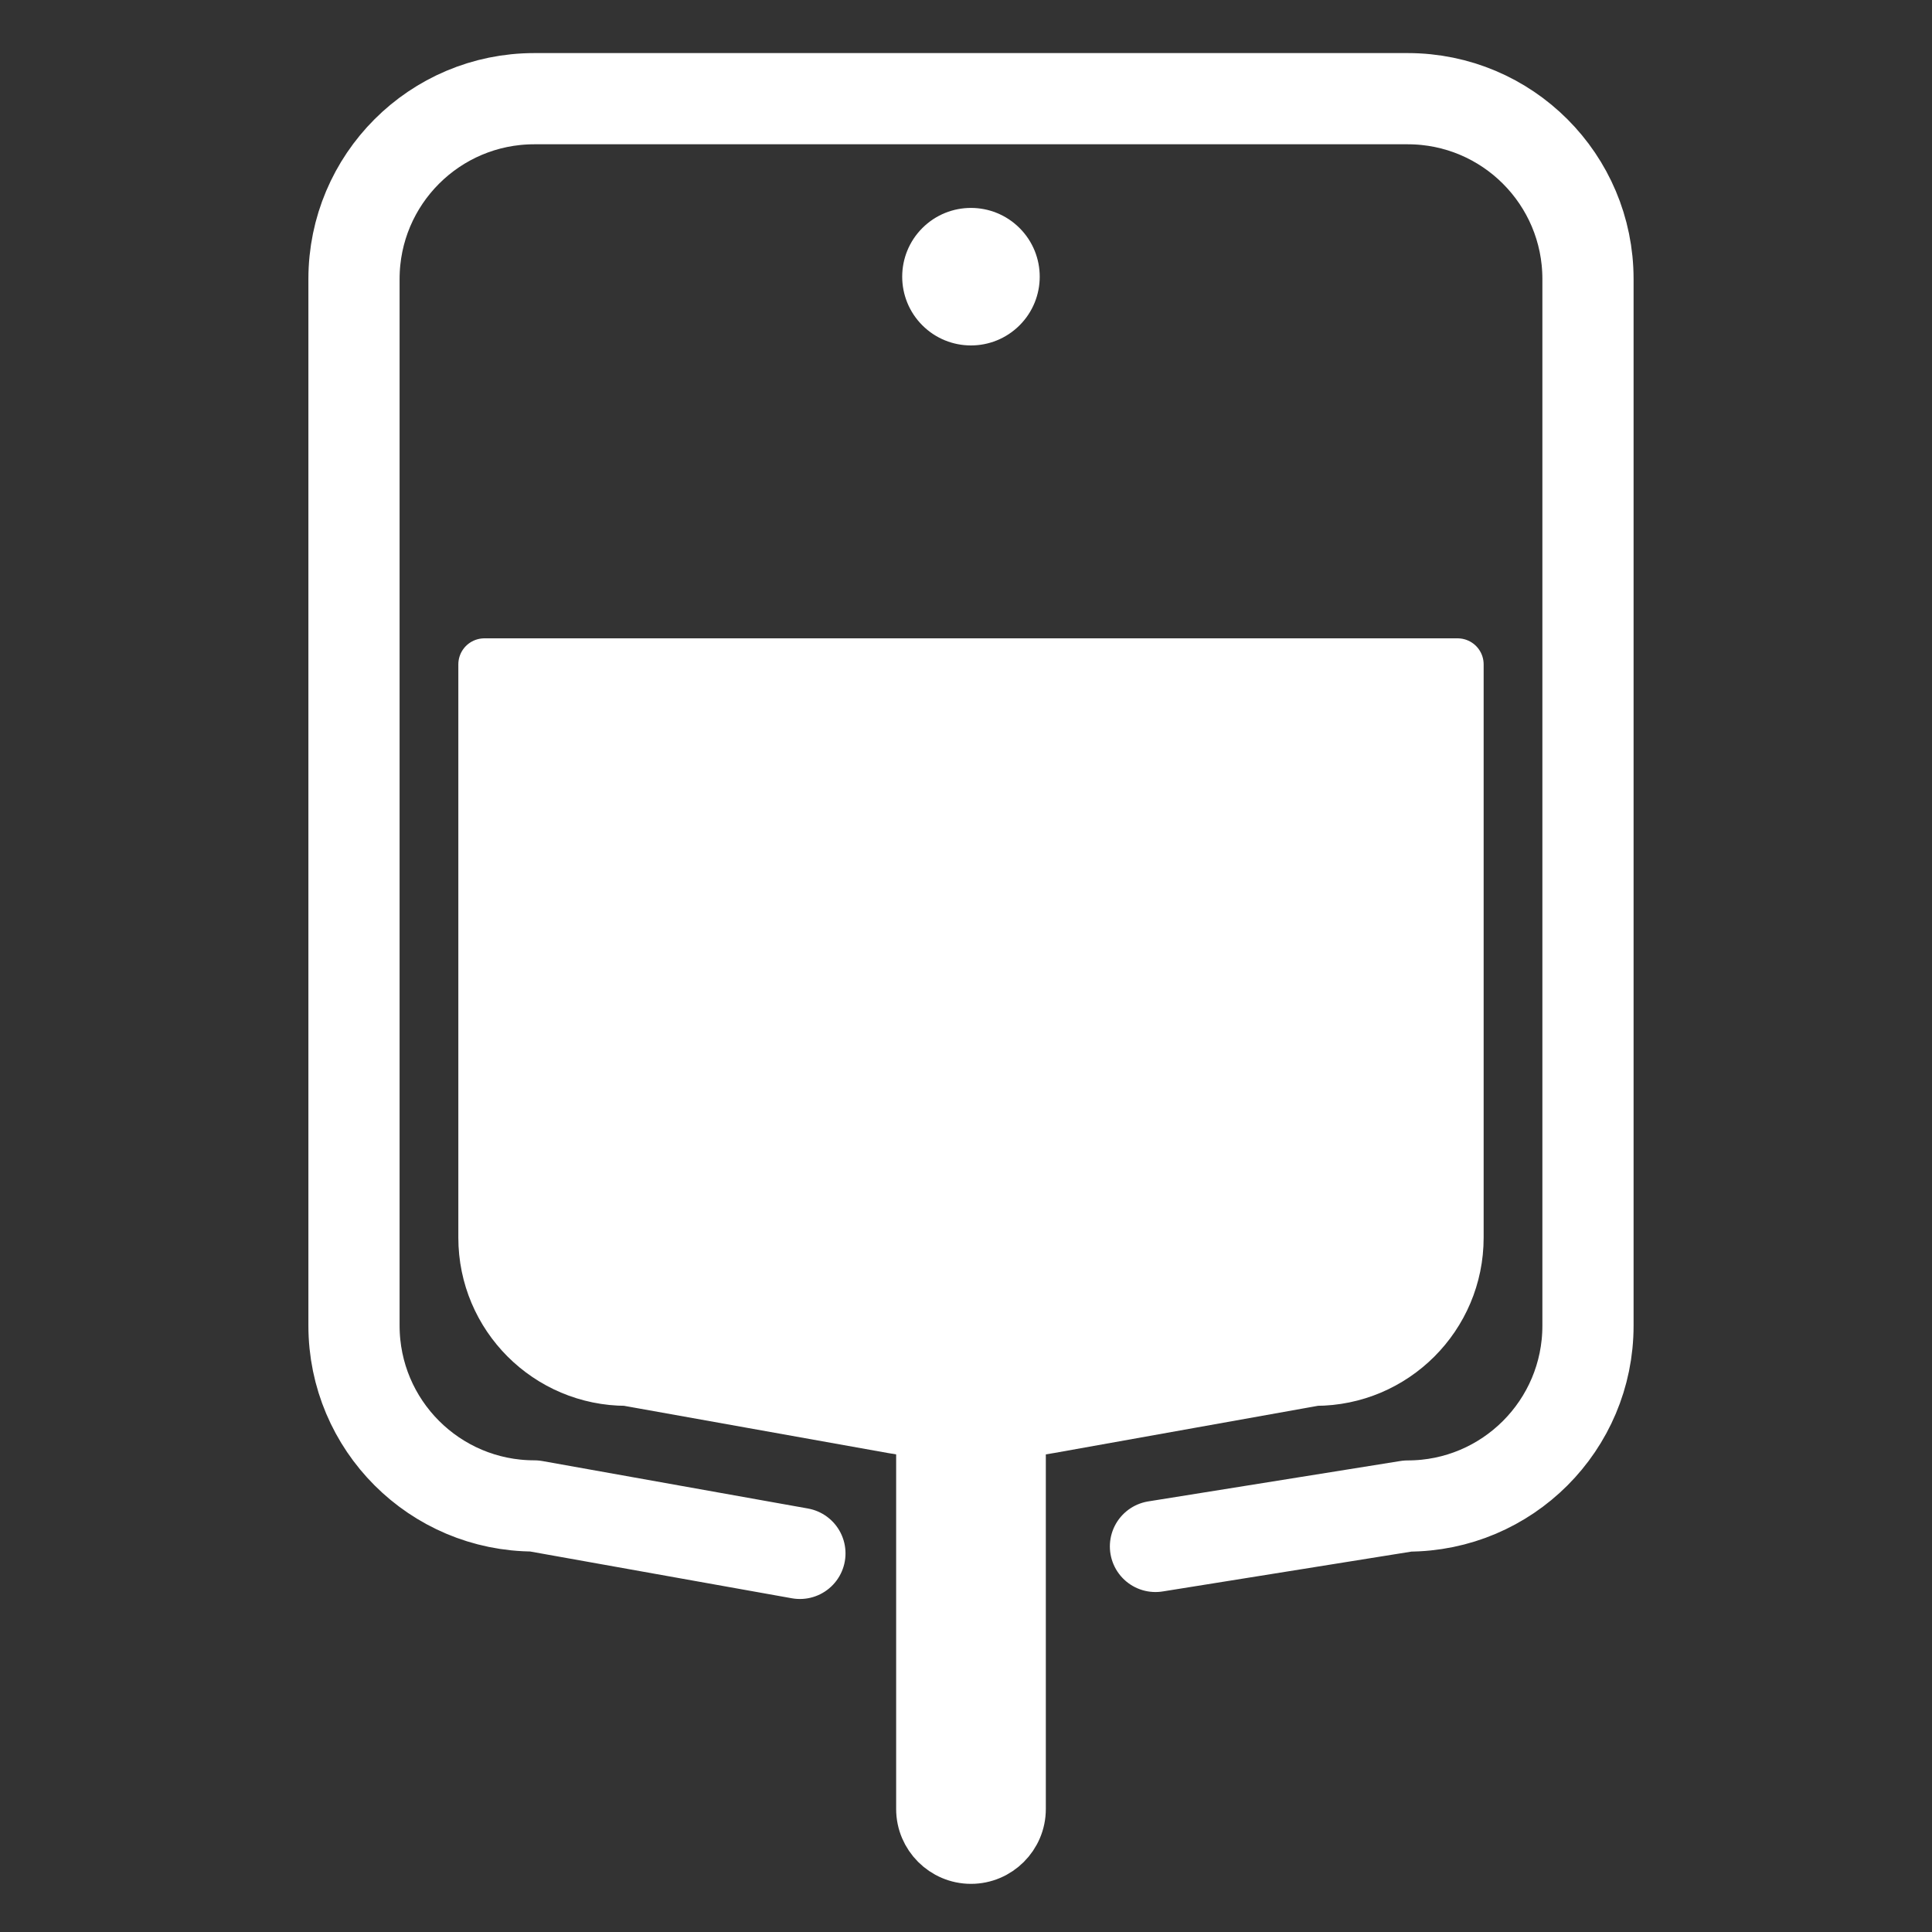
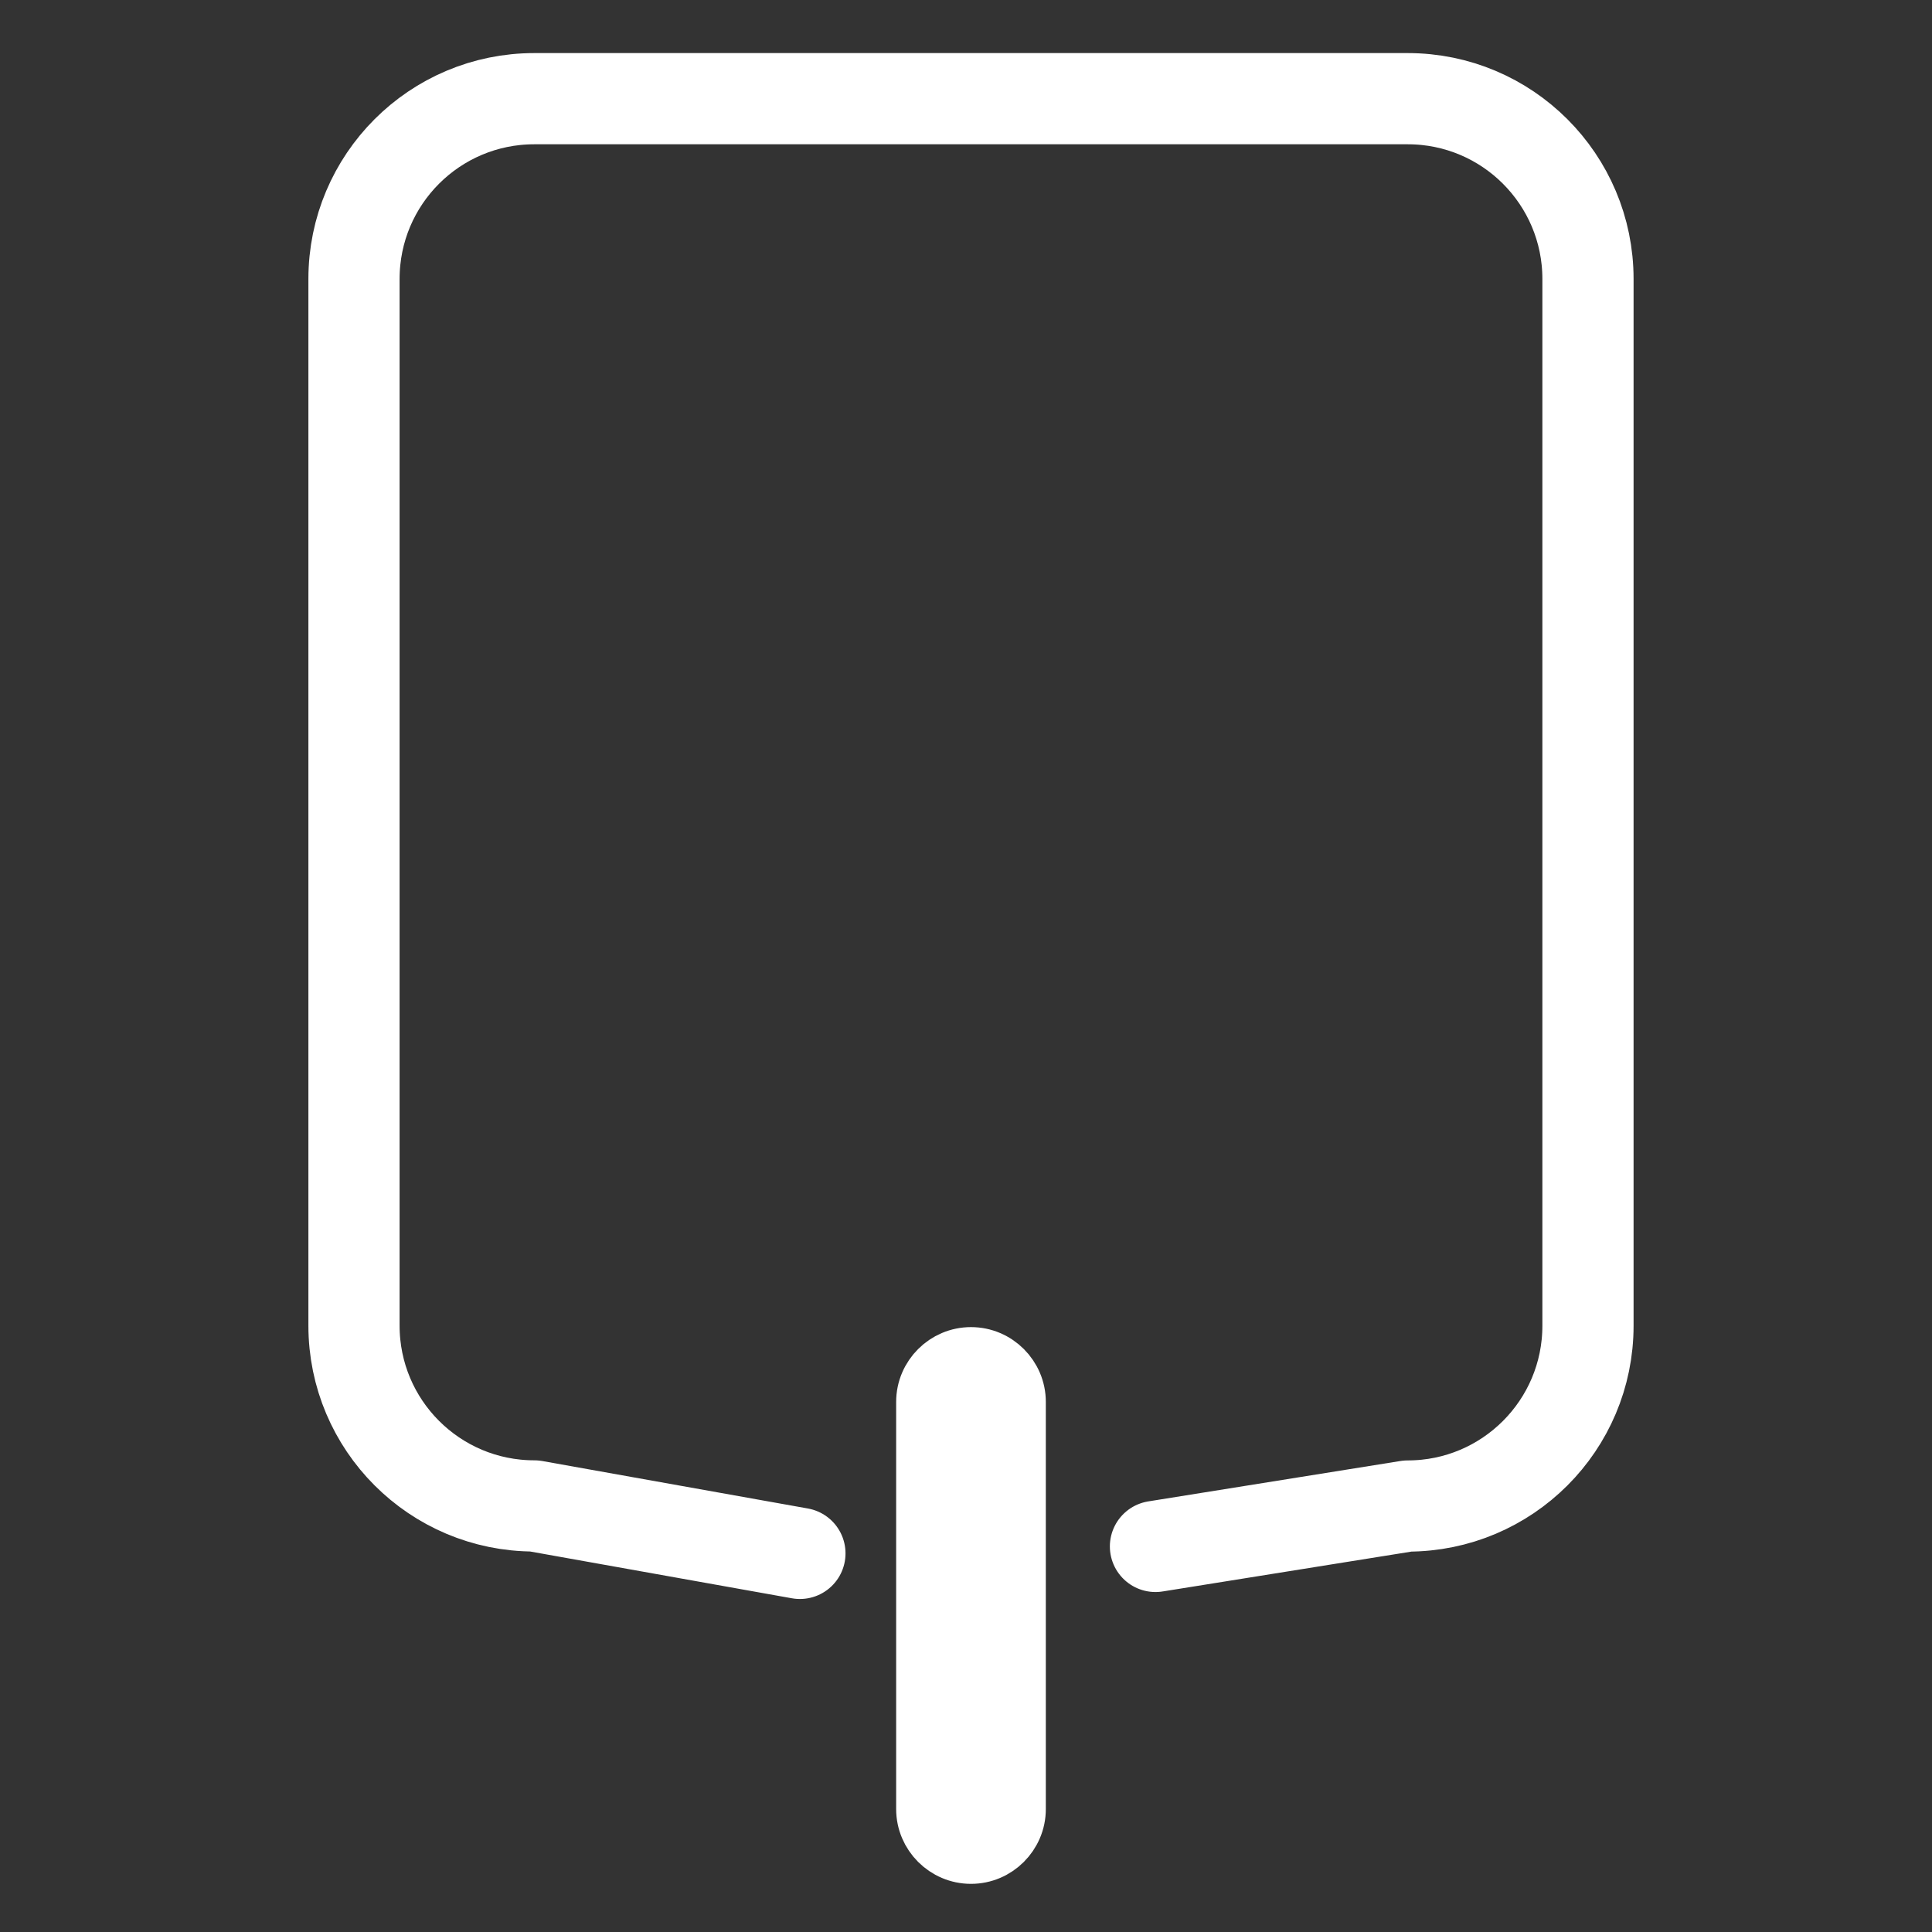
<svg xmlns="http://www.w3.org/2000/svg" id="_レイヤー_1" viewBox="0 0 186 186">
  <rect x="0" y="0" width="186" height="186" fill="#333333" stroke="none" />
  <defs>
    <style>.cls-1,.cls-2{fill:none;}.cls-3{stroke-width:5.01px;}.cls-3,.cls-2{stroke-linecap:round;stroke-linejoin:round;}.cls-3,.cls-2,.cls-4{stroke:#fff;}.cls-3,.cls-4{fill:#fff;}.cls-2{stroke-width:8.78px;}.cls-4{stroke-miterlimit:10;}</style>
  </defs>
  <rect class="cls-1" width="186" height="186" />
  <path class="cls-2" d="M77.01,149.55l-25.57-4.57c-9.59,0-17.36-7.77-17.36-17.36V26.86c0-9.59,7.77-17.36,17.36-17.36h84.08c9.59,0,17.36,7.77,17.36,17.36v100.77c0,9.59-7.77,17.36-17.36,17.36l-24.28,3.89" />
-   <path class="cls-3" d="M126.64,132.84l-25.6,4.58c-5,.89-10.12.89-15.12,0l-25.6-4.58c-7.56,0-13.69-6.13-13.69-13.69v-55.19h93.7v55.19c0,7.56-6.13,13.69-13.69,13.69Z" />
  <path class="cls-3" d="M93.48,178.86h0c-2.59,0-4.7-2.12-4.7-4.7v-39.19c0-2.59,2.12-4.7,4.7-4.7h0c2.59,0,4.7,2.12,4.7,4.7v39.19c0,2.59-2.12,4.7-4.7,4.7Z" />
-   <circle class="cls-4" cx="93.48" cy="26.64" r="6.12" transform="translate(8.54 73.9) rotate(-45)" />
</svg>